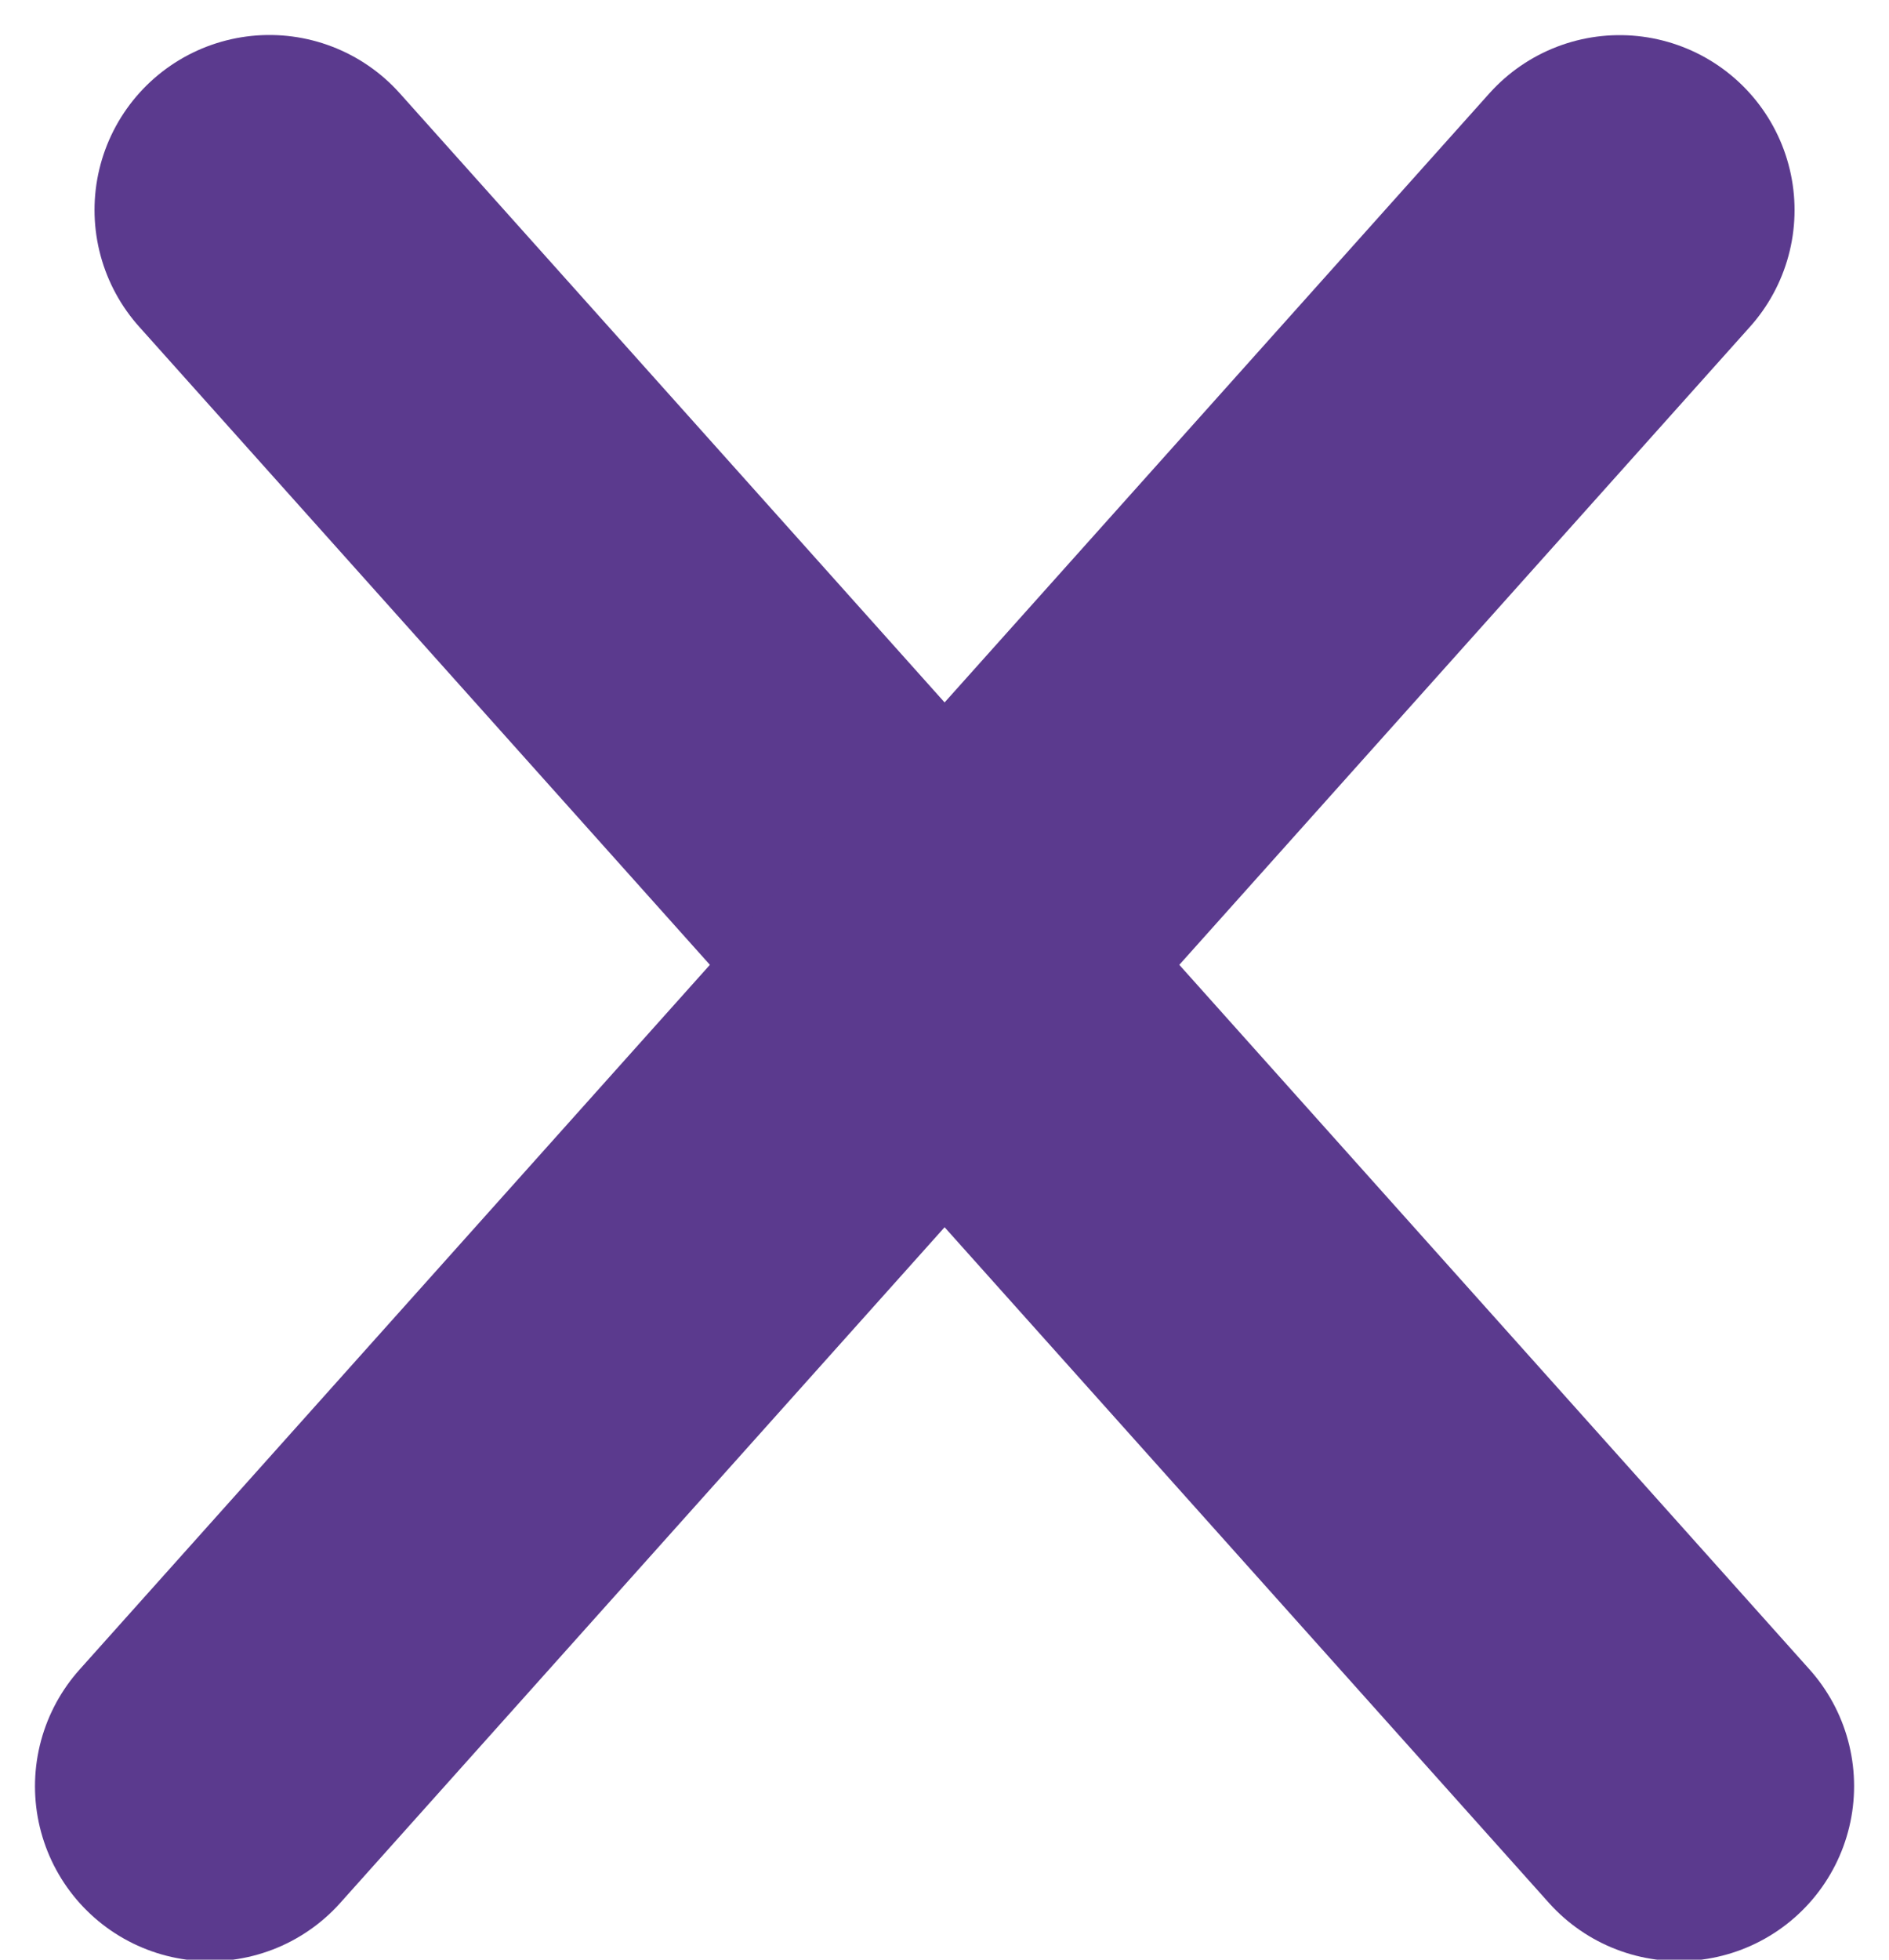
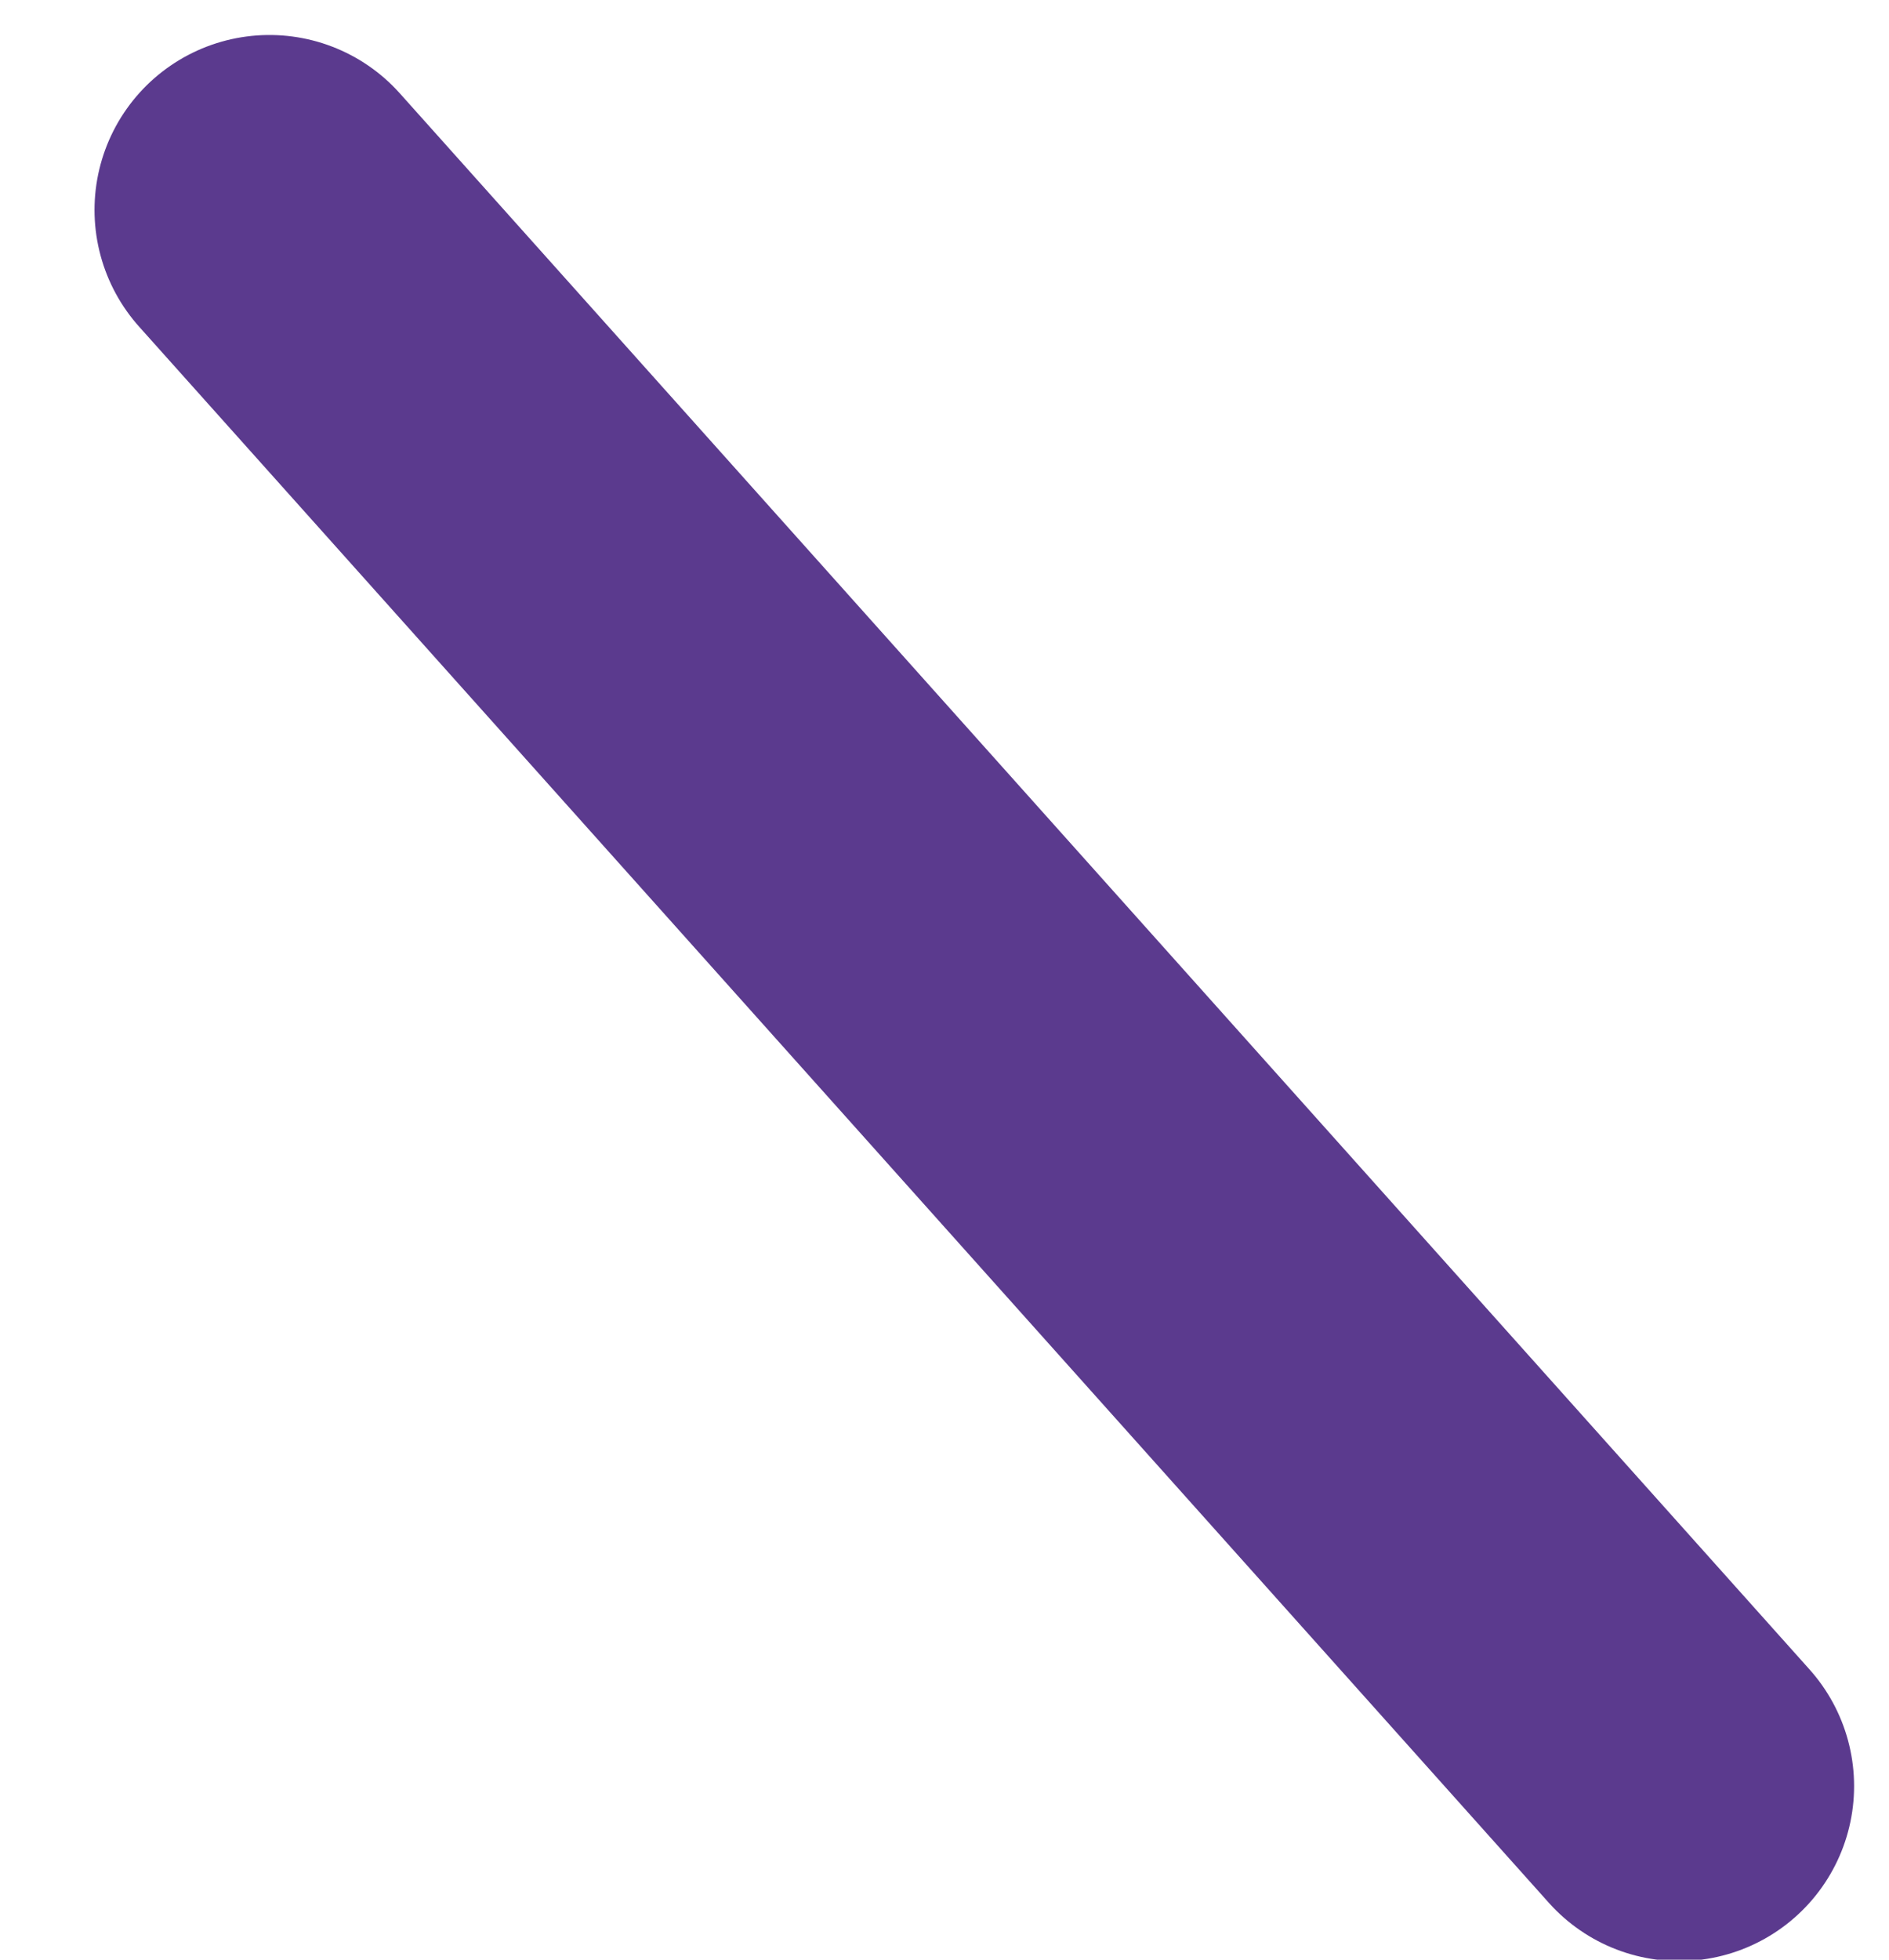
<svg xmlns="http://www.w3.org/2000/svg" width="27" height="28" viewBox="0 0 27 28" fill="none">
  <path d="M3.851 3L24.001 25.52" stroke="#5B3A8E" stroke-width="5" stroke-linecap="round" />
-   <path d="M3 25.522L23.15 3.002" stroke="#5B3A8E" stroke-width="5" stroke-linecap="round" />
</svg>